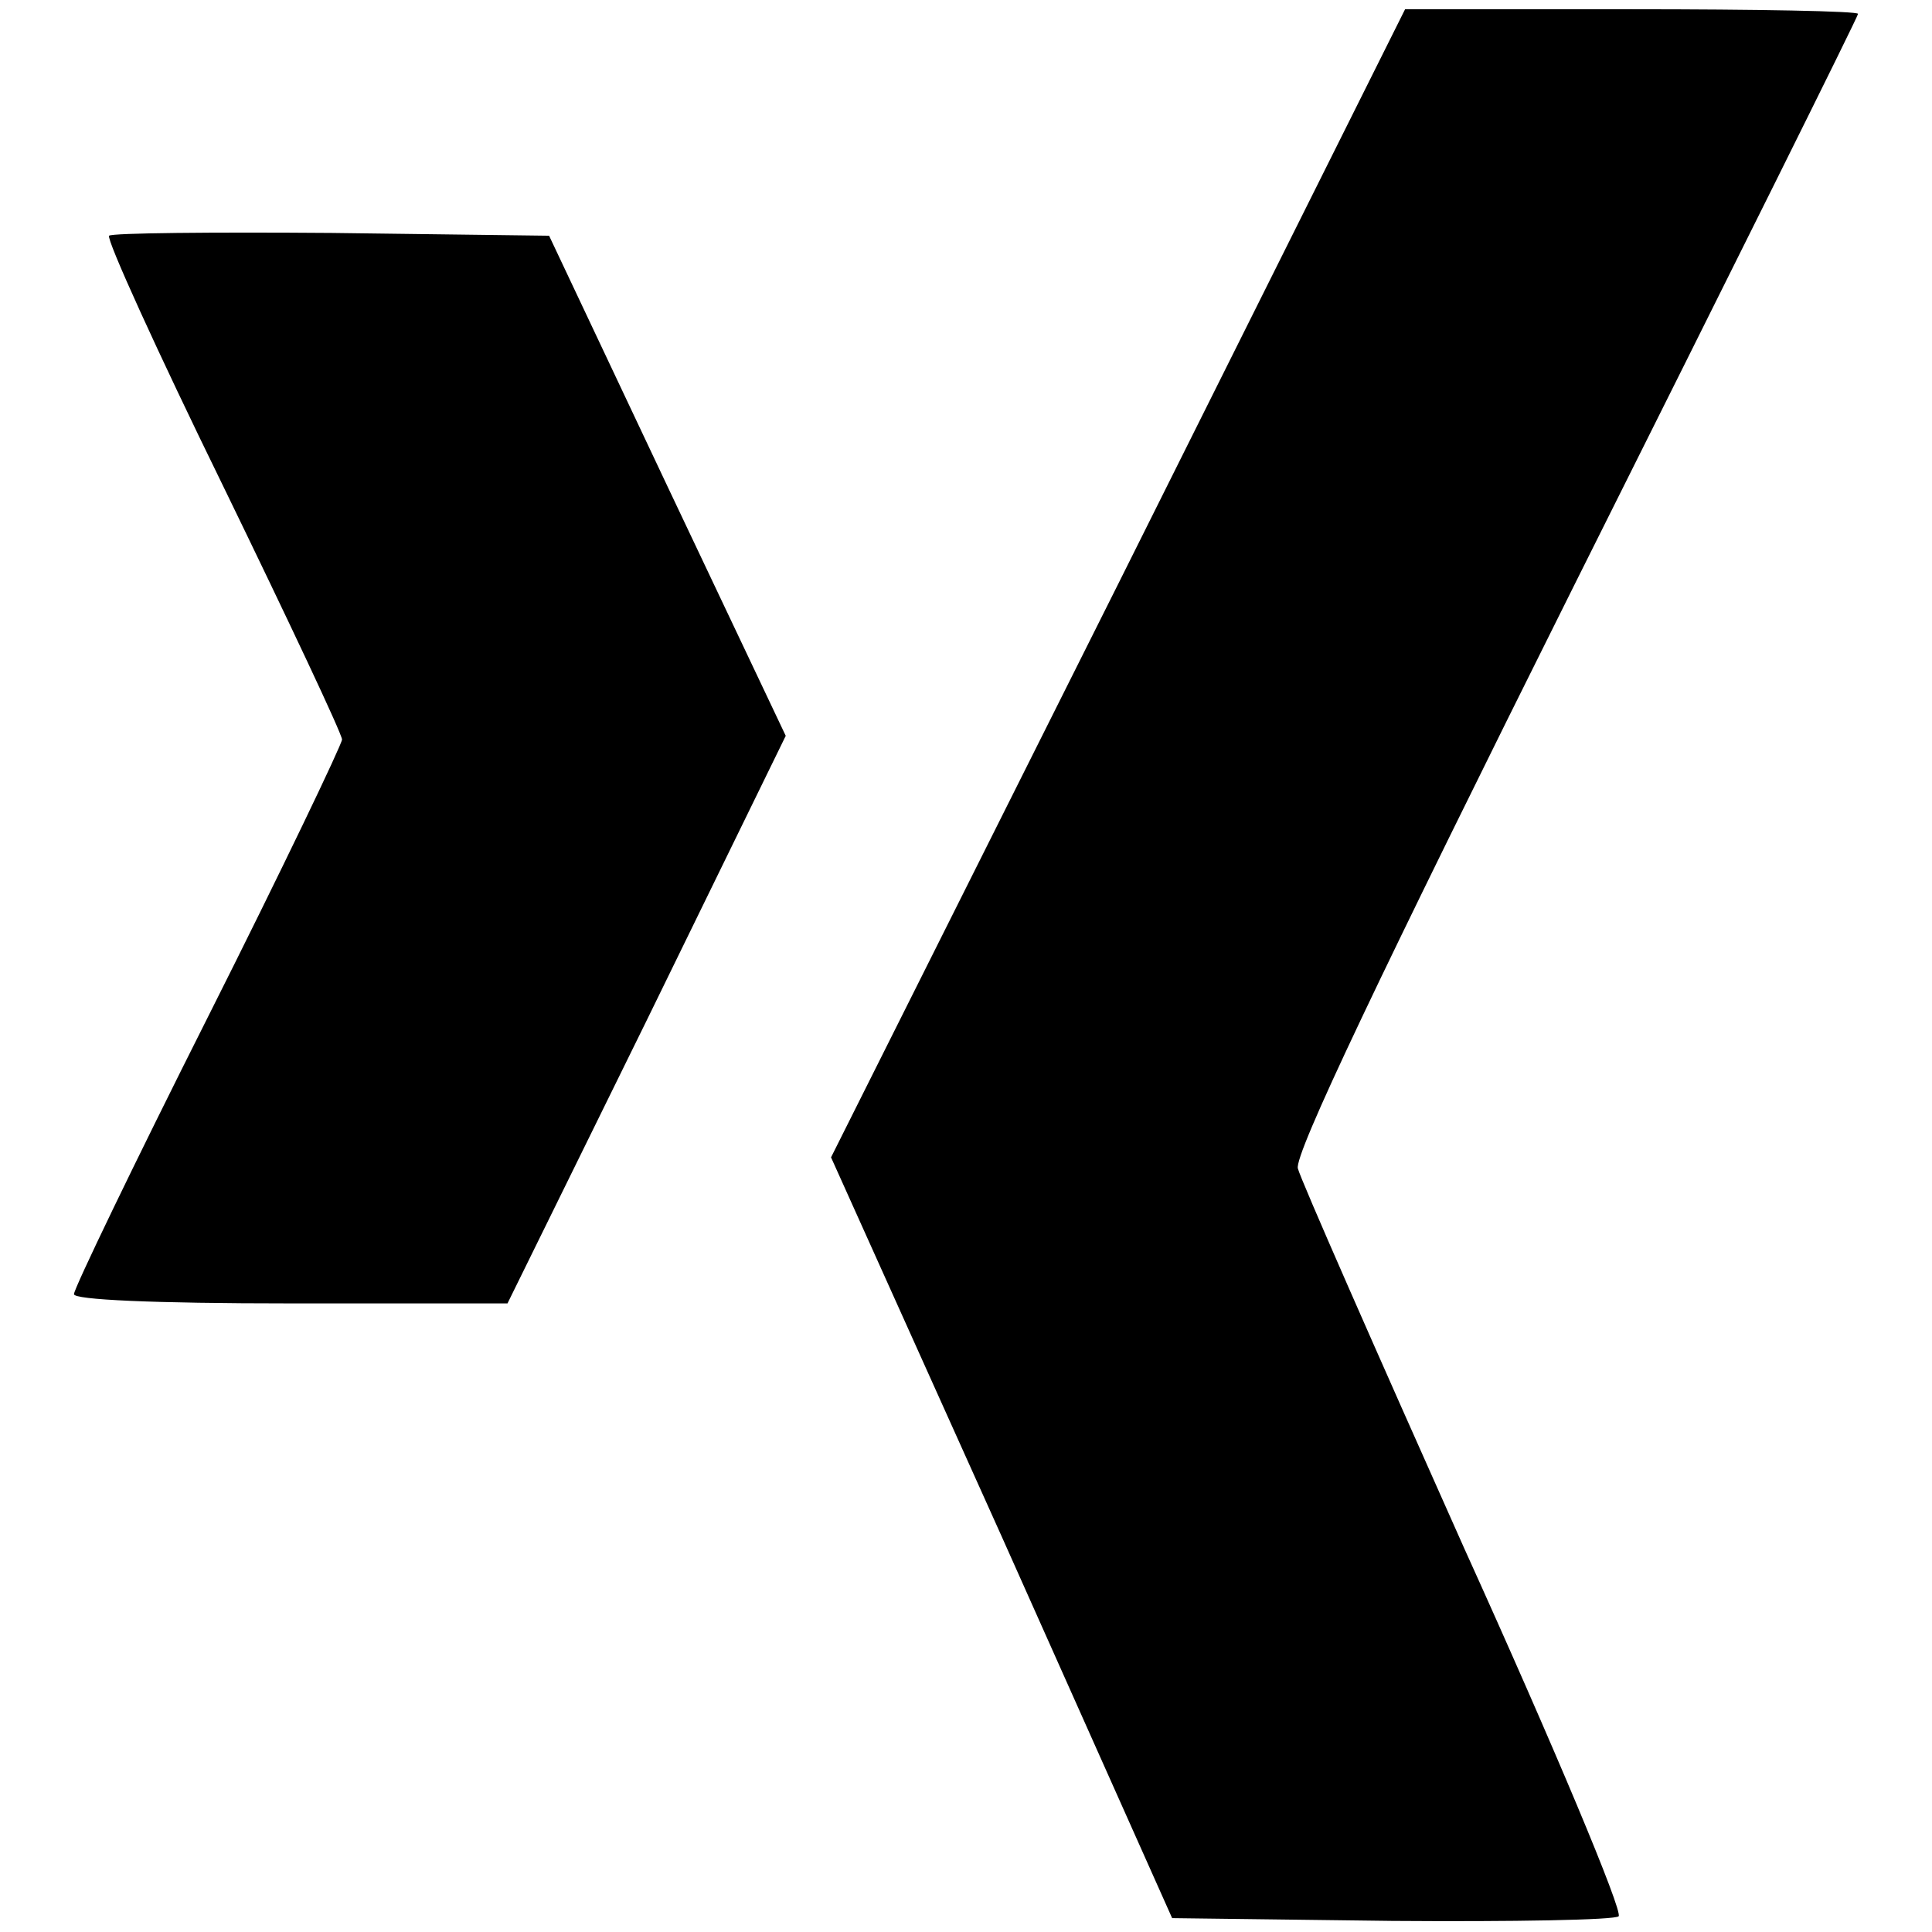
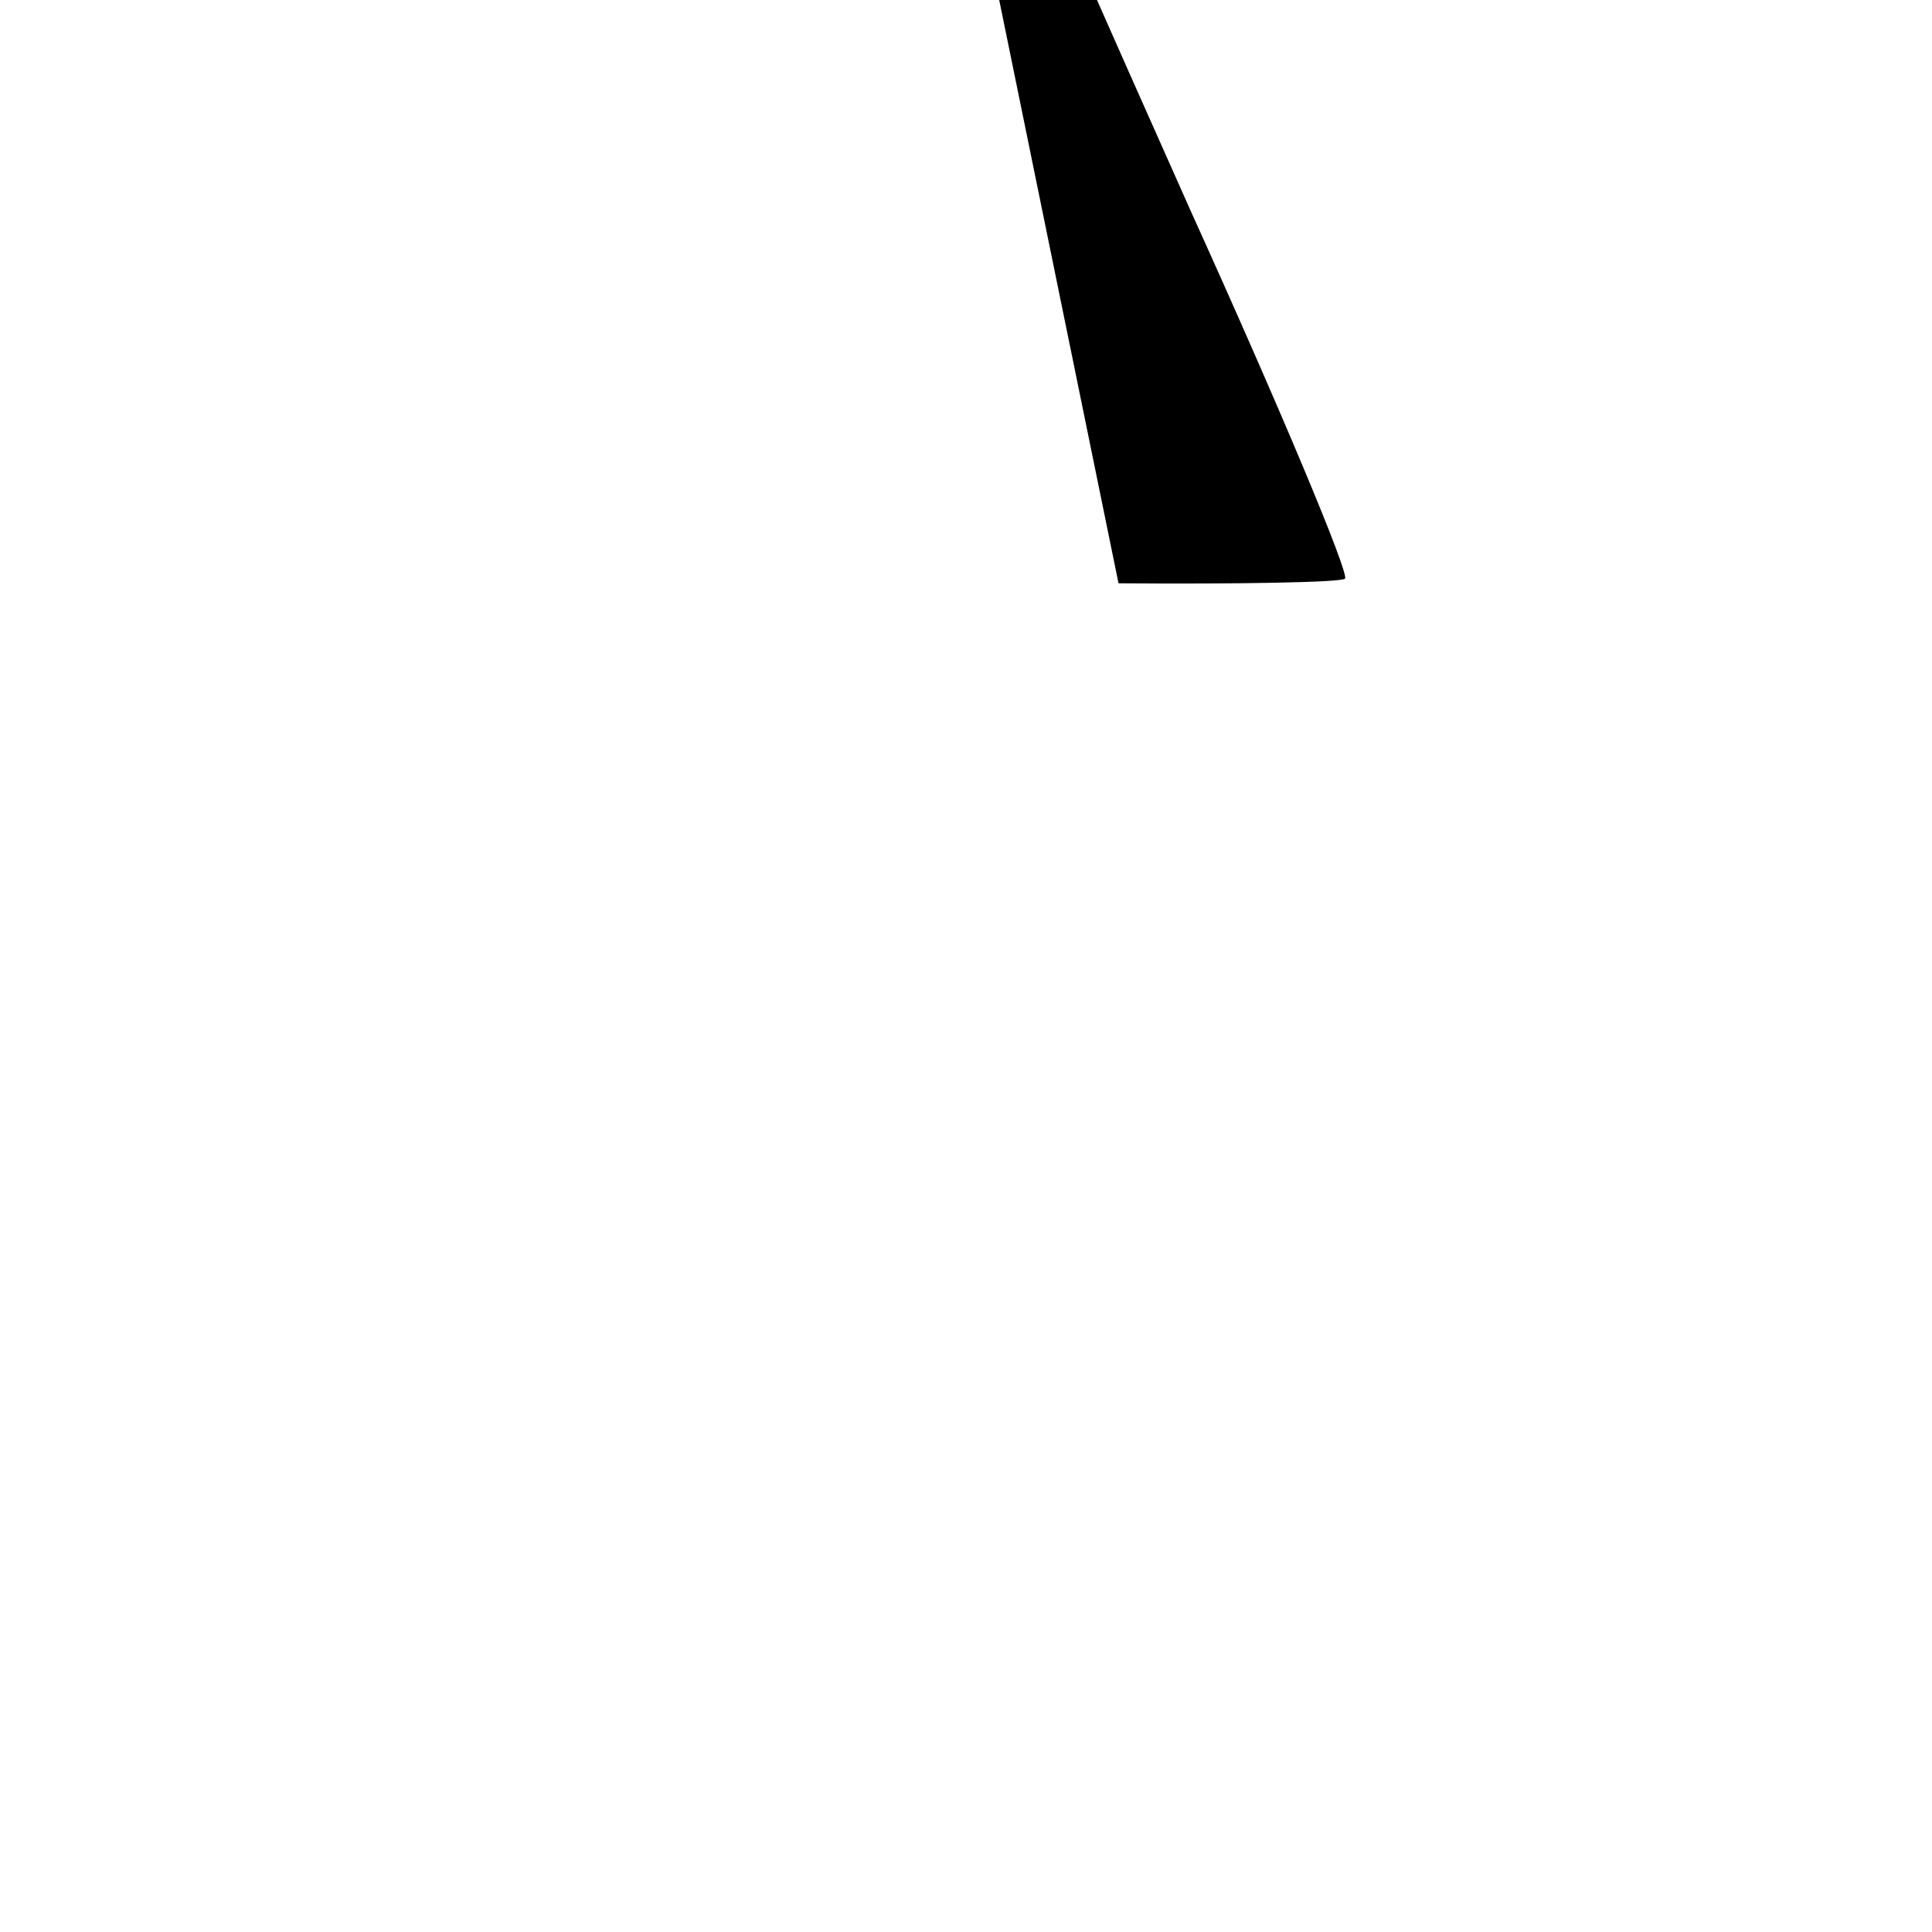
<svg xmlns="http://www.w3.org/2000/svg" version="1.0" width="400pt" height="400pt" viewBox="106 96 195 209" preserveAspectRatio="xMidYMid meet">
  <g transform="translate(0,400) scale(0.1,-0.1)" fill="#000000" stroke="none">
-     <path d="M2200 2409 l-311 -621 185 -411 184 -412 238 -3 c131 -1 241 1 245 5 5 5 -70 184 -167 398 -96 215 -177 399 -180 411 -4 15 88 208 300 633 168 336 306 613 306 616 0 3 -110 5 -245 5 l-245 0 -310 -621z" />
-     <path d="M1108 2785 c-3 -4 52 -125 123 -270 71 -146 129 -269 129 -275 0 -5 -65 -141 -145 -300 -80 -159 -145 -294 -145 -300 0 -6 84 -10 235 -10 l234 0 151 307 150 307 -128 270 -128 271 -235 3 c-129 1 -238 0 -241 -3z" />
+     <path d="M2200 2409 c131 -1 241 1 245 5 5 5 -70 184 -167 398 -96 215 -177 399 -180 411 -4 15 88 208 300 633 168 336 306 613 306 616 0 3 -110 5 -245 5 l-245 0 -310 -621z" />
  </g>
</svg>